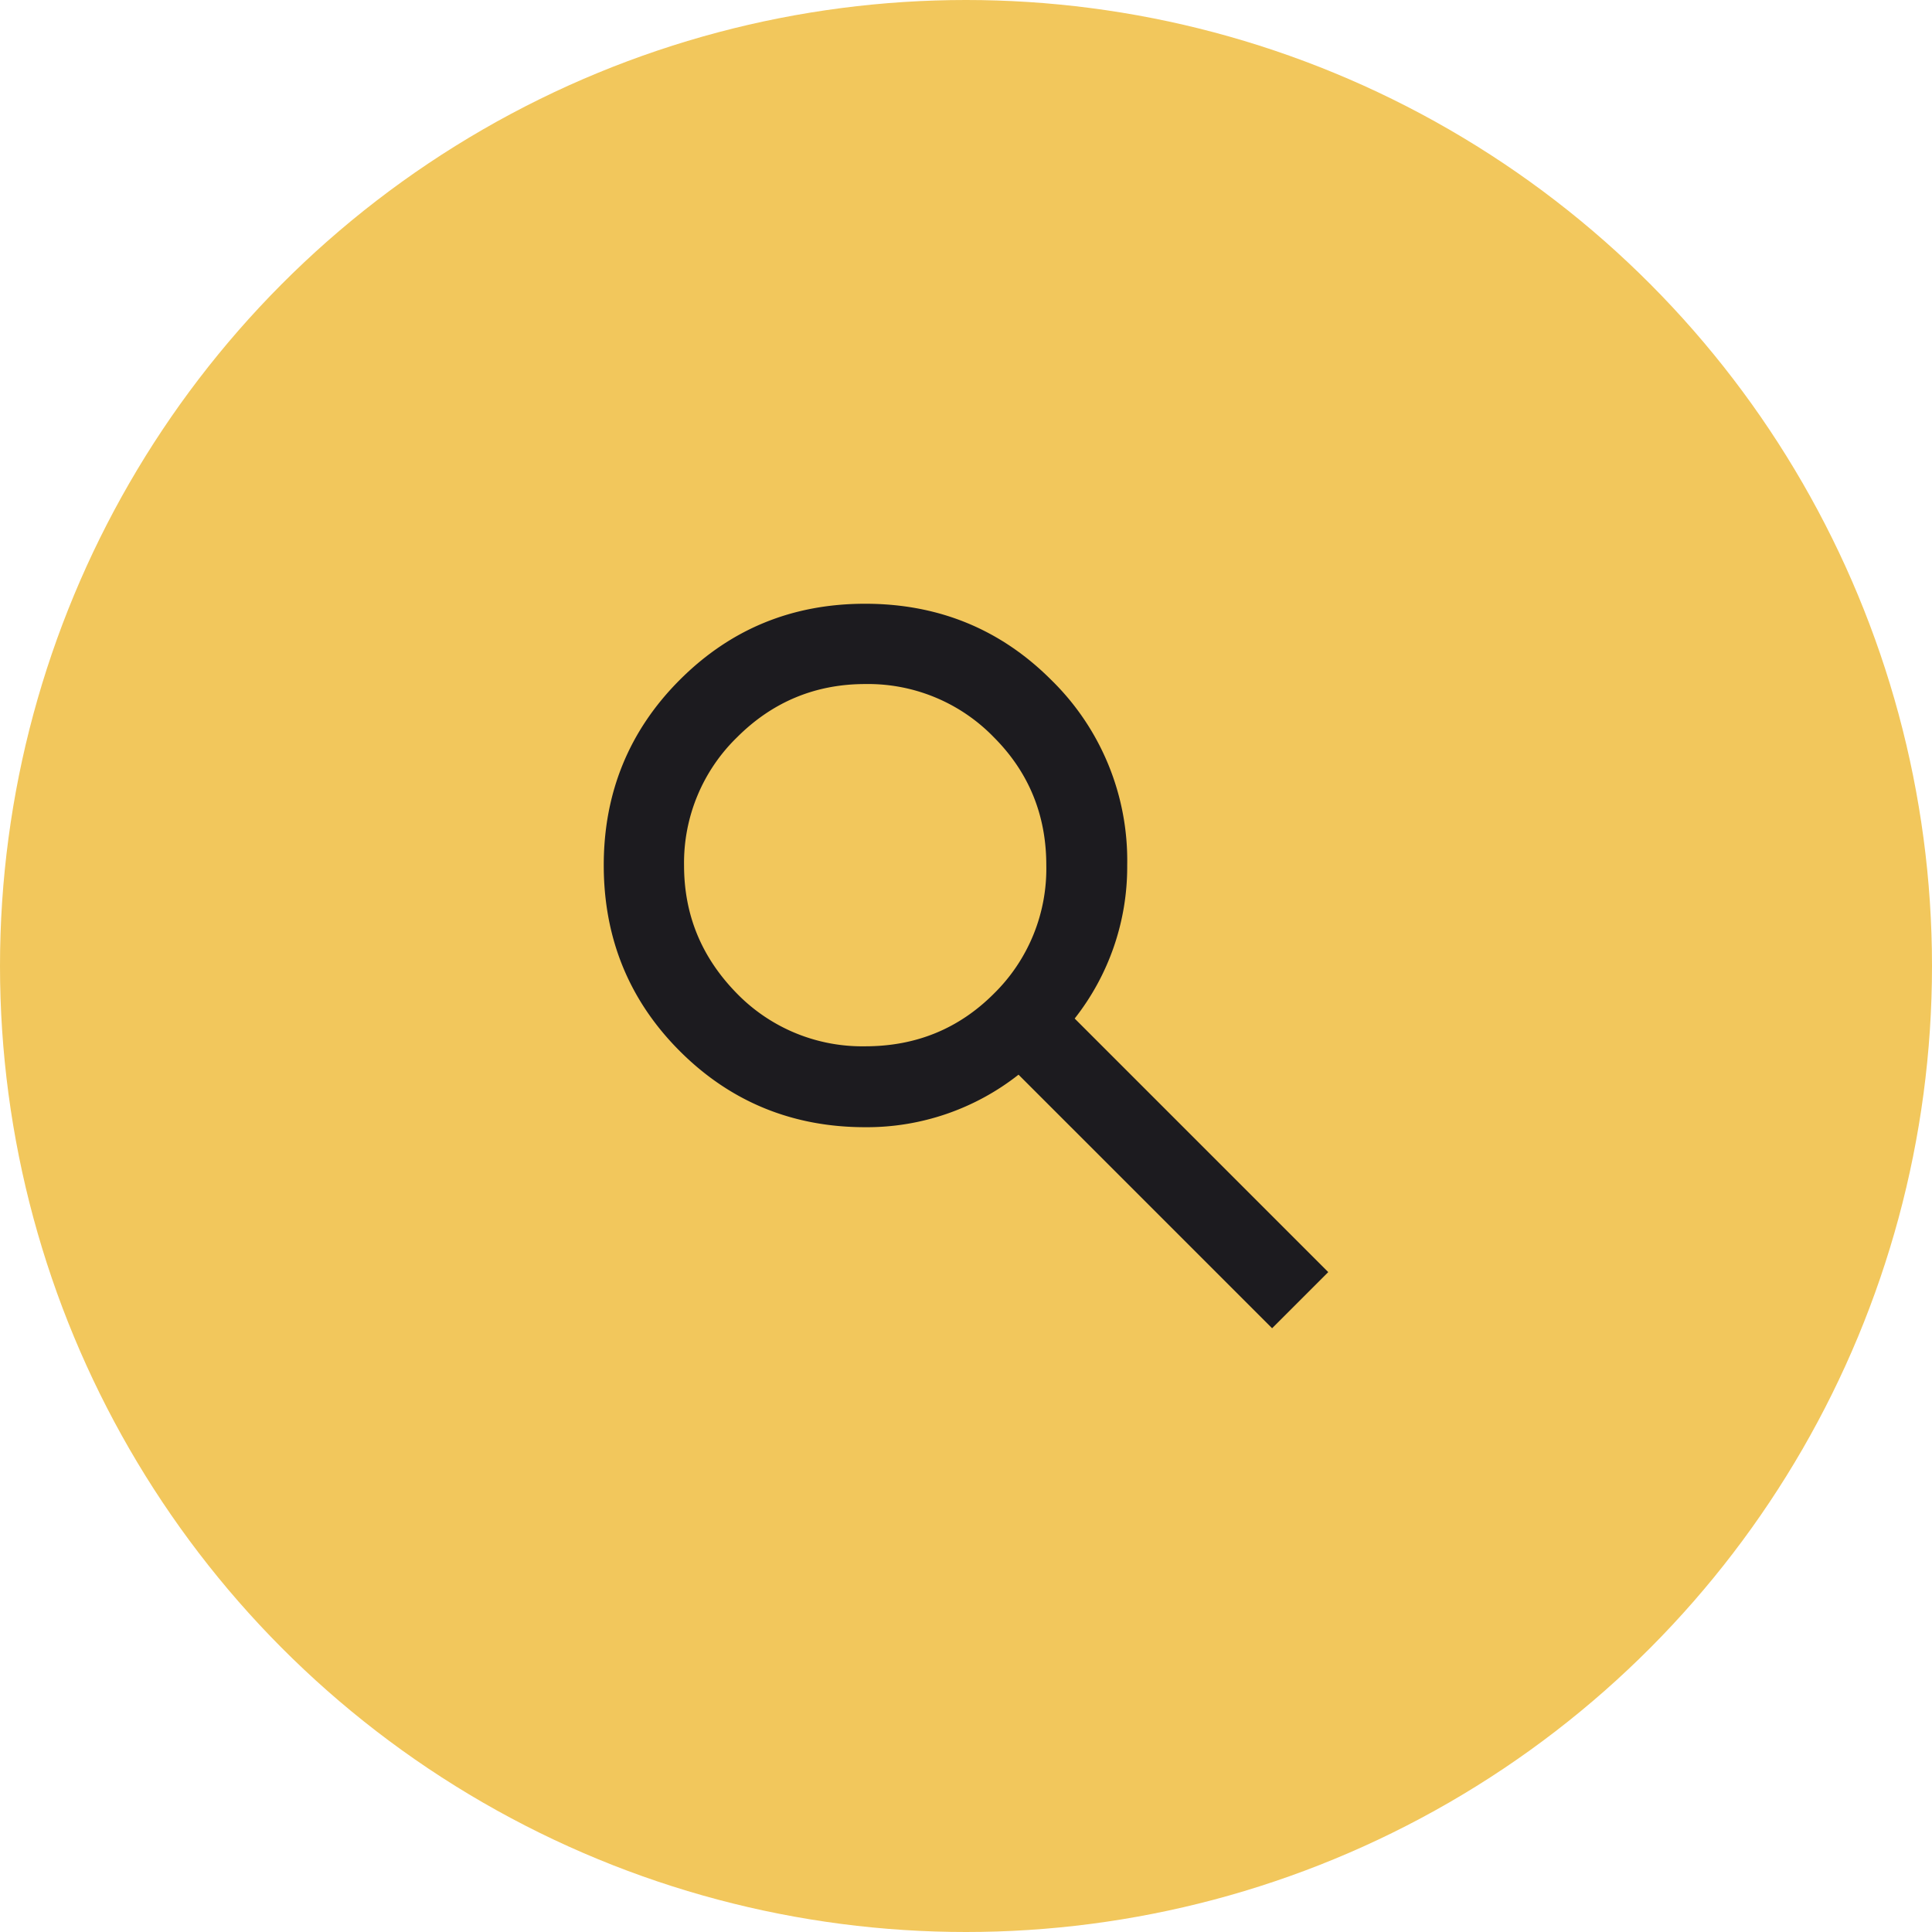
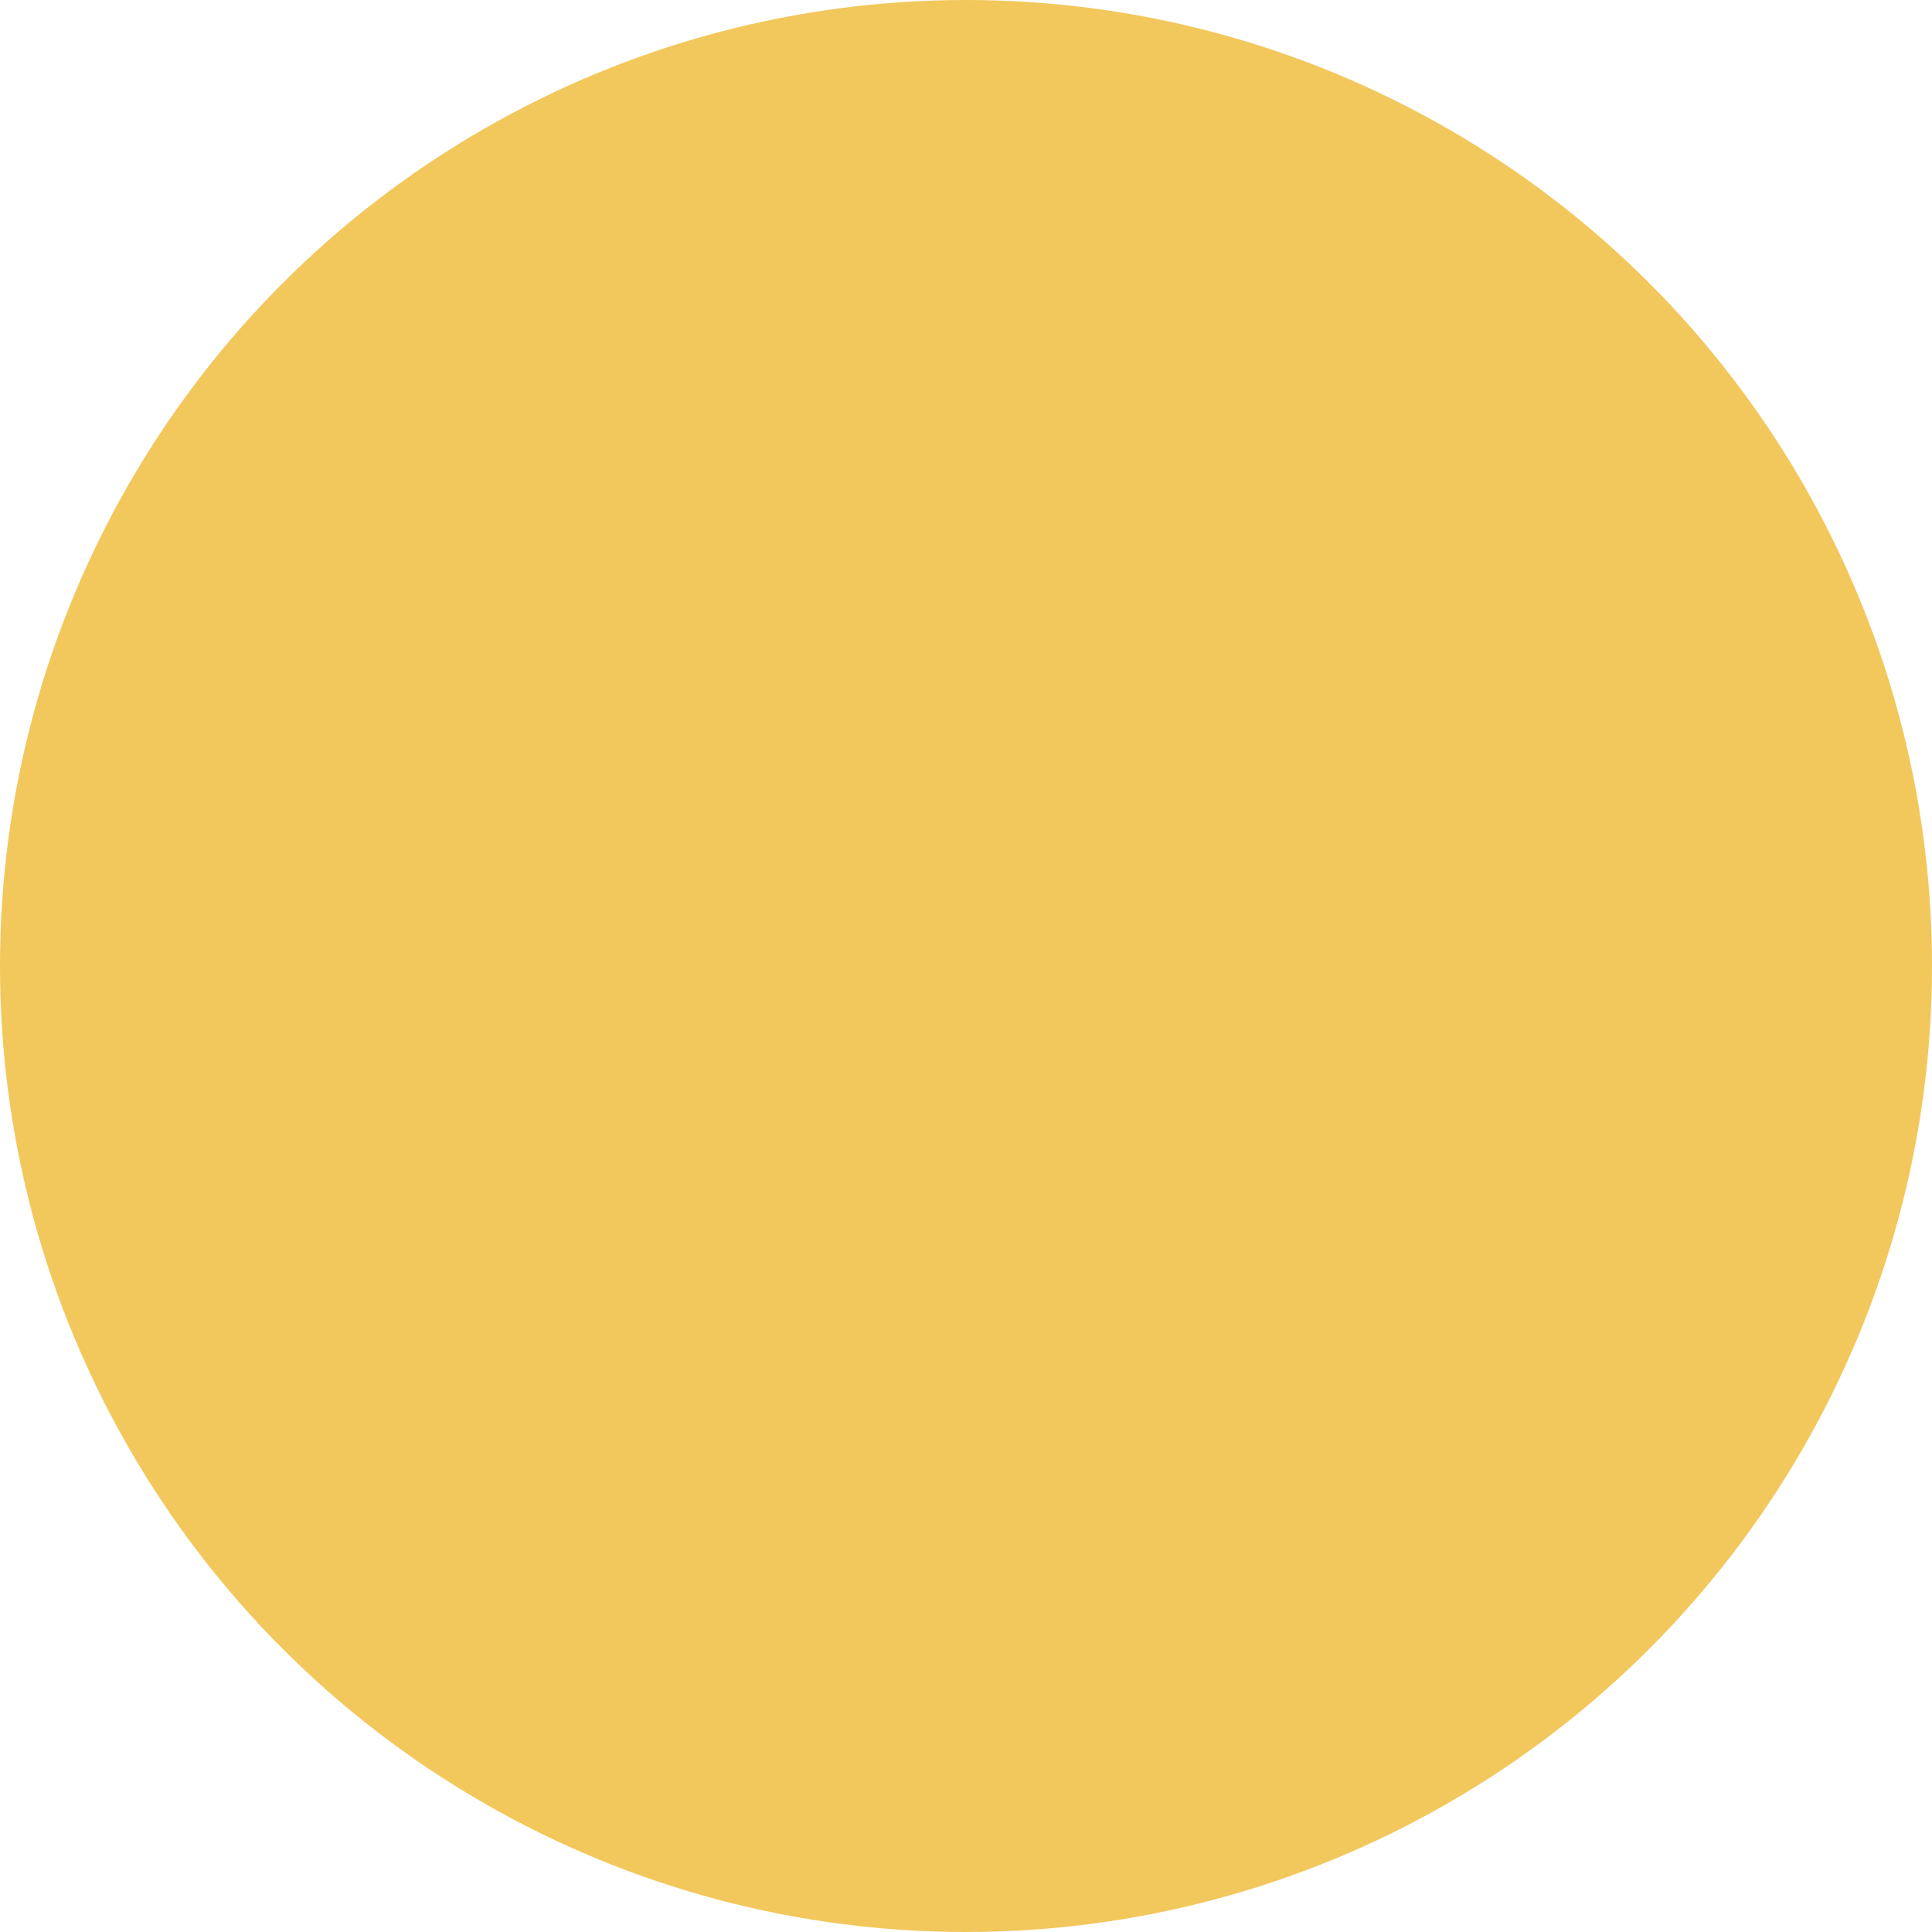
<svg xmlns="http://www.w3.org/2000/svg" width="32" height="32" fill="none">
  <circle cx="16" cy="16" r="16" fill="#F2C75C" />
  <mask id="a" width="16" height="16" x="8" y="8" maskUnits="userSpaceOnUse" style="mask-type:alpha">
-     <path fill="#D9D9D9" d="M8 8h16v16H8z" />
-   </mask>
+     </mask>
  <g mask="url(#a)">
    <path fill="#1C1B1F" d="m21.07 22-4.2-4.2a4.06 4.06 0 0 1-2.54.87c-1.2 0-2.23-.42-3.07-1.26S10 15.54 10 14.33c0-1.2.42-2.23 1.26-3.07.84-.84 1.86-1.26 3.07-1.26s2.24.42 3.08 1.26a4.18 4.18 0 0 1 1.26 3.07 4.06 4.06 0 0 1-.87 2.54l4.2 4.2-.93.93zm-6.74-4.67c.84 0 1.55-.29 2.13-.87a2.9 2.9 0 0 0 .87-2.13c0-.83-.29-1.54-.87-2.12a2.9 2.9 0 0 0-2.13-.88c-.83 0-1.54.3-2.12.88a2.9 2.9 0 0 0-.88 2.12c0 .84.3 1.54.88 2.13a2.9 2.9 0 0 0 2.12.87z" />
  </g>
</svg>